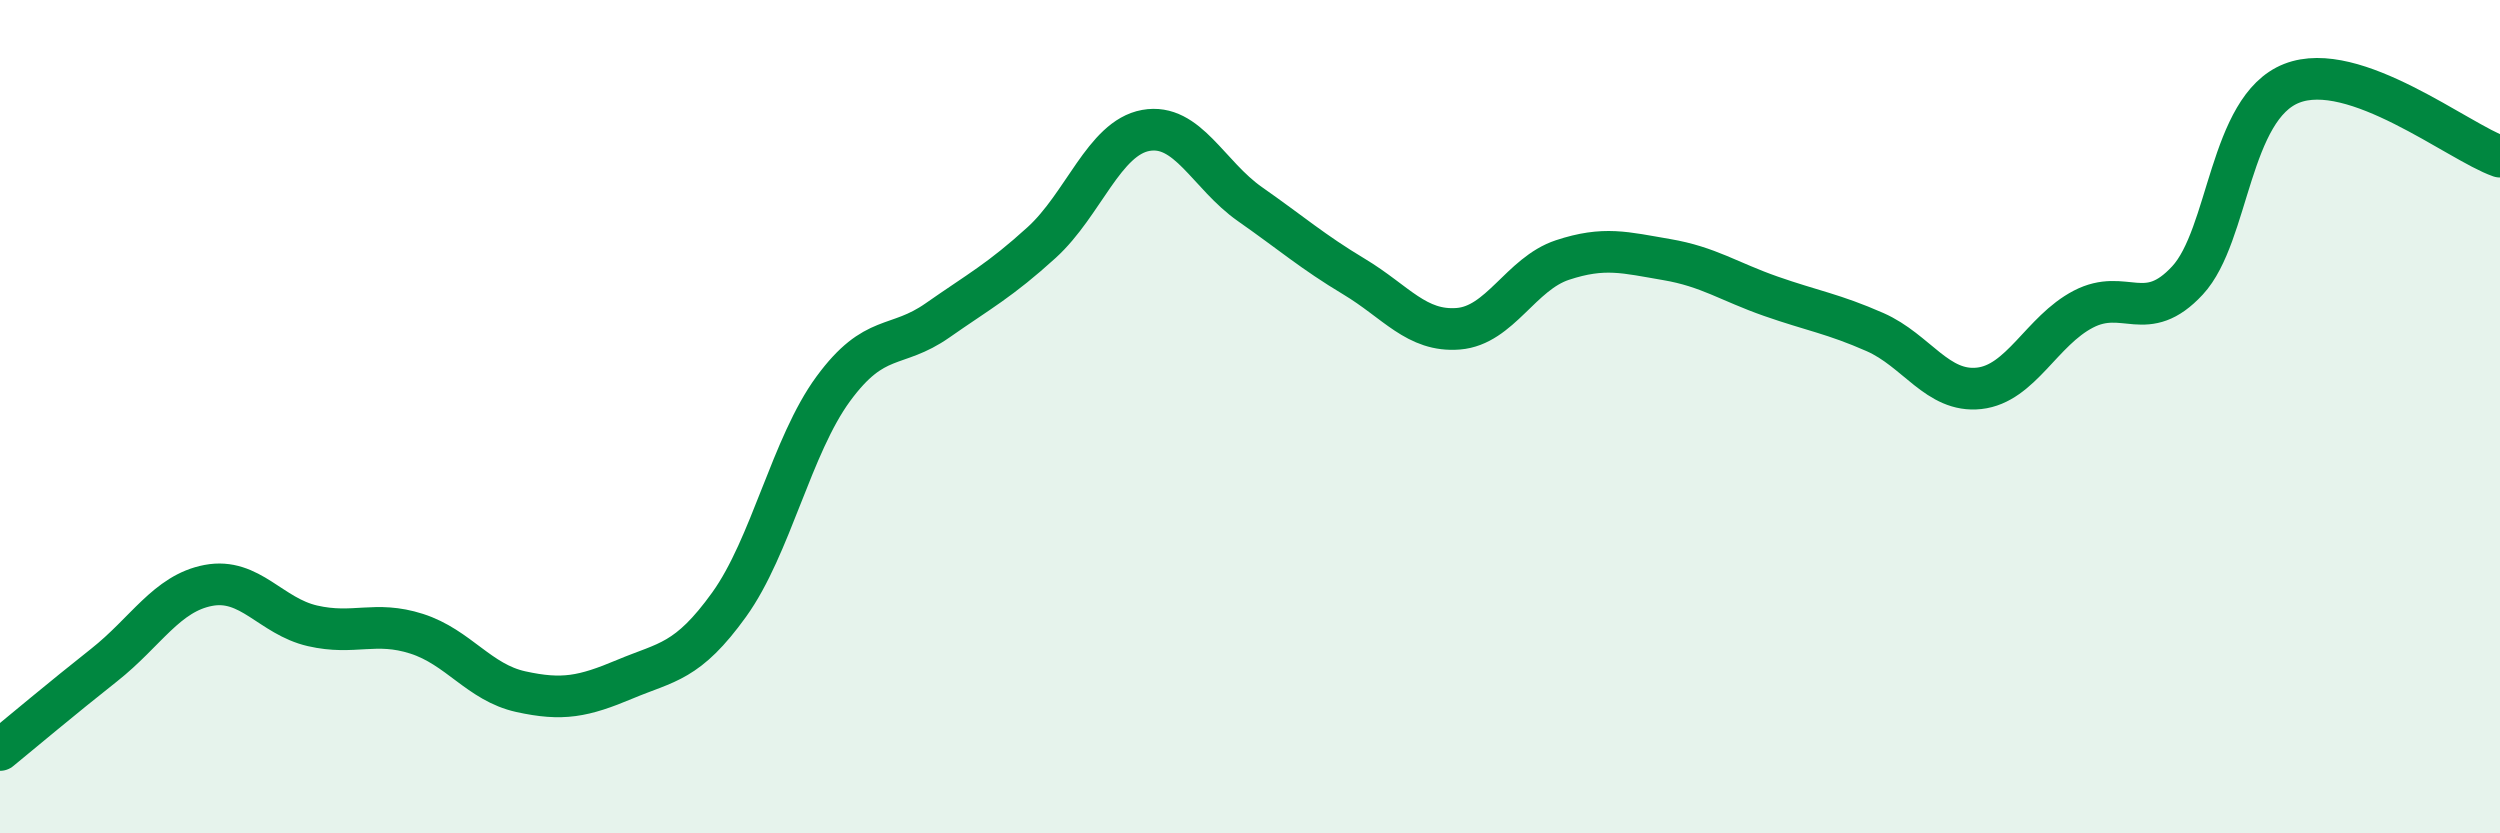
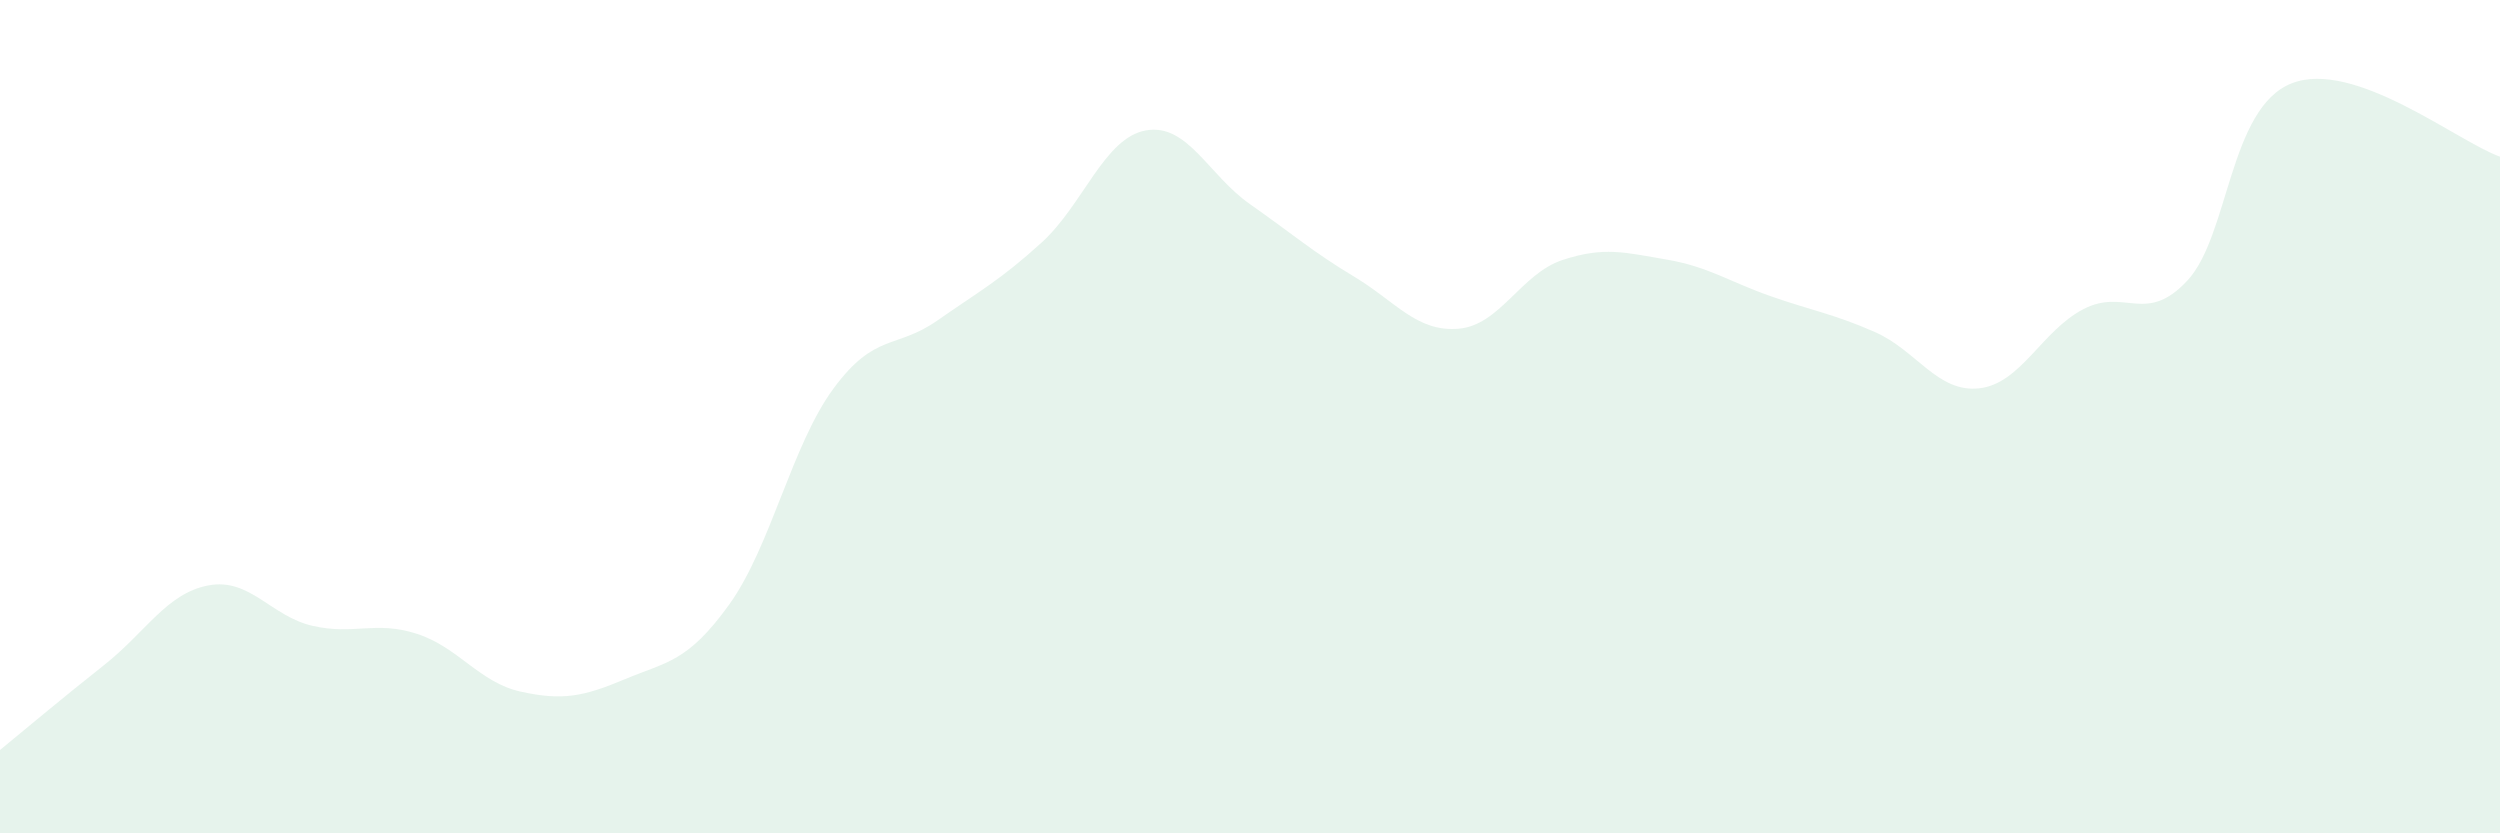
<svg xmlns="http://www.w3.org/2000/svg" width="60" height="20" viewBox="0 0 60 20">
  <path d="M 0,18 C 0.5,17.59 1.5,16.75 2.5,15.96 C 3.5,15.17 4,14.24 5,14.05 C 6,13.86 6.5,14.79 7.5,15.02 C 8.5,15.25 9,14.89 10,15.21 C 11,15.53 11.5,16.38 12.5,16.6 C 13.5,16.82 14,16.72 15,16.3 C 16,15.88 16.5,15.9 17.5,14.51 C 18.5,13.12 19,10.69 20,9.33 C 21,7.97 21.5,8.39 22.5,7.69 C 23.5,6.99 24,6.73 25,5.82 C 26,4.91 26.5,3.31 27.5,3.13 C 28.5,2.95 29,4.2 30,4.9 C 31,5.6 31.5,6.04 32.5,6.64 C 33.5,7.24 34,7.97 35,7.89 C 36,7.81 36.5,6.57 37.5,6.24 C 38.5,5.91 39,6.06 40,6.23 C 41,6.4 41.5,6.76 42.5,7.11 C 43.5,7.46 44,7.53 45,7.97 C 46,8.41 46.5,9.43 47.5,9.32 C 48.5,9.21 49,7.94 50,7.42 C 51,6.9 51.5,7.81 52.5,6.73 C 53.5,5.65 53.5,2.59 55,2 C 56.5,1.41 59,3.41 60,3.76L60 20L0 20Z" fill="#008740" opacity="0.1" stroke-linecap="round" stroke-linejoin="round" />
-   <path d="M 0,18 C 0.5,17.59 1.5,16.75 2.5,15.96 C 3.5,15.17 4,14.24 5,14.05 C 6,13.86 6.5,14.79 7.5,15.02 C 8.5,15.25 9,14.89 10,15.21 C 11,15.53 11.5,16.38 12.5,16.6 C 13.5,16.82 14,16.72 15,16.3 C 16,15.88 16.5,15.9 17.5,14.51 C 18.5,13.12 19,10.69 20,9.33 C 21,7.97 21.5,8.39 22.5,7.69 C 23.5,6.99 24,6.73 25,5.82 C 26,4.91 26.5,3.31 27.5,3.13 C 28.5,2.95 29,4.2 30,4.9 C 31,5.6 31.5,6.04 32.5,6.64 C 33.5,7.24 34,7.97 35,7.89 C 36,7.81 36.5,6.57 37.5,6.24 C 38.5,5.91 39,6.06 40,6.23 C 41,6.4 41.5,6.76 42.5,7.11 C 43.5,7.46 44,7.53 45,7.97 C 46,8.41 46.5,9.43 47.5,9.32 C 48.5,9.21 49,7.94 50,7.42 C 51,6.9 51.5,7.81 52.5,6.73 C 53.5,5.65 53.5,2.59 55,2 C 56.5,1.41 59,3.41 60,3.76" stroke="#008740" stroke-width="1" fill="none" stroke-linecap="round" stroke-linejoin="round" />
</svg>